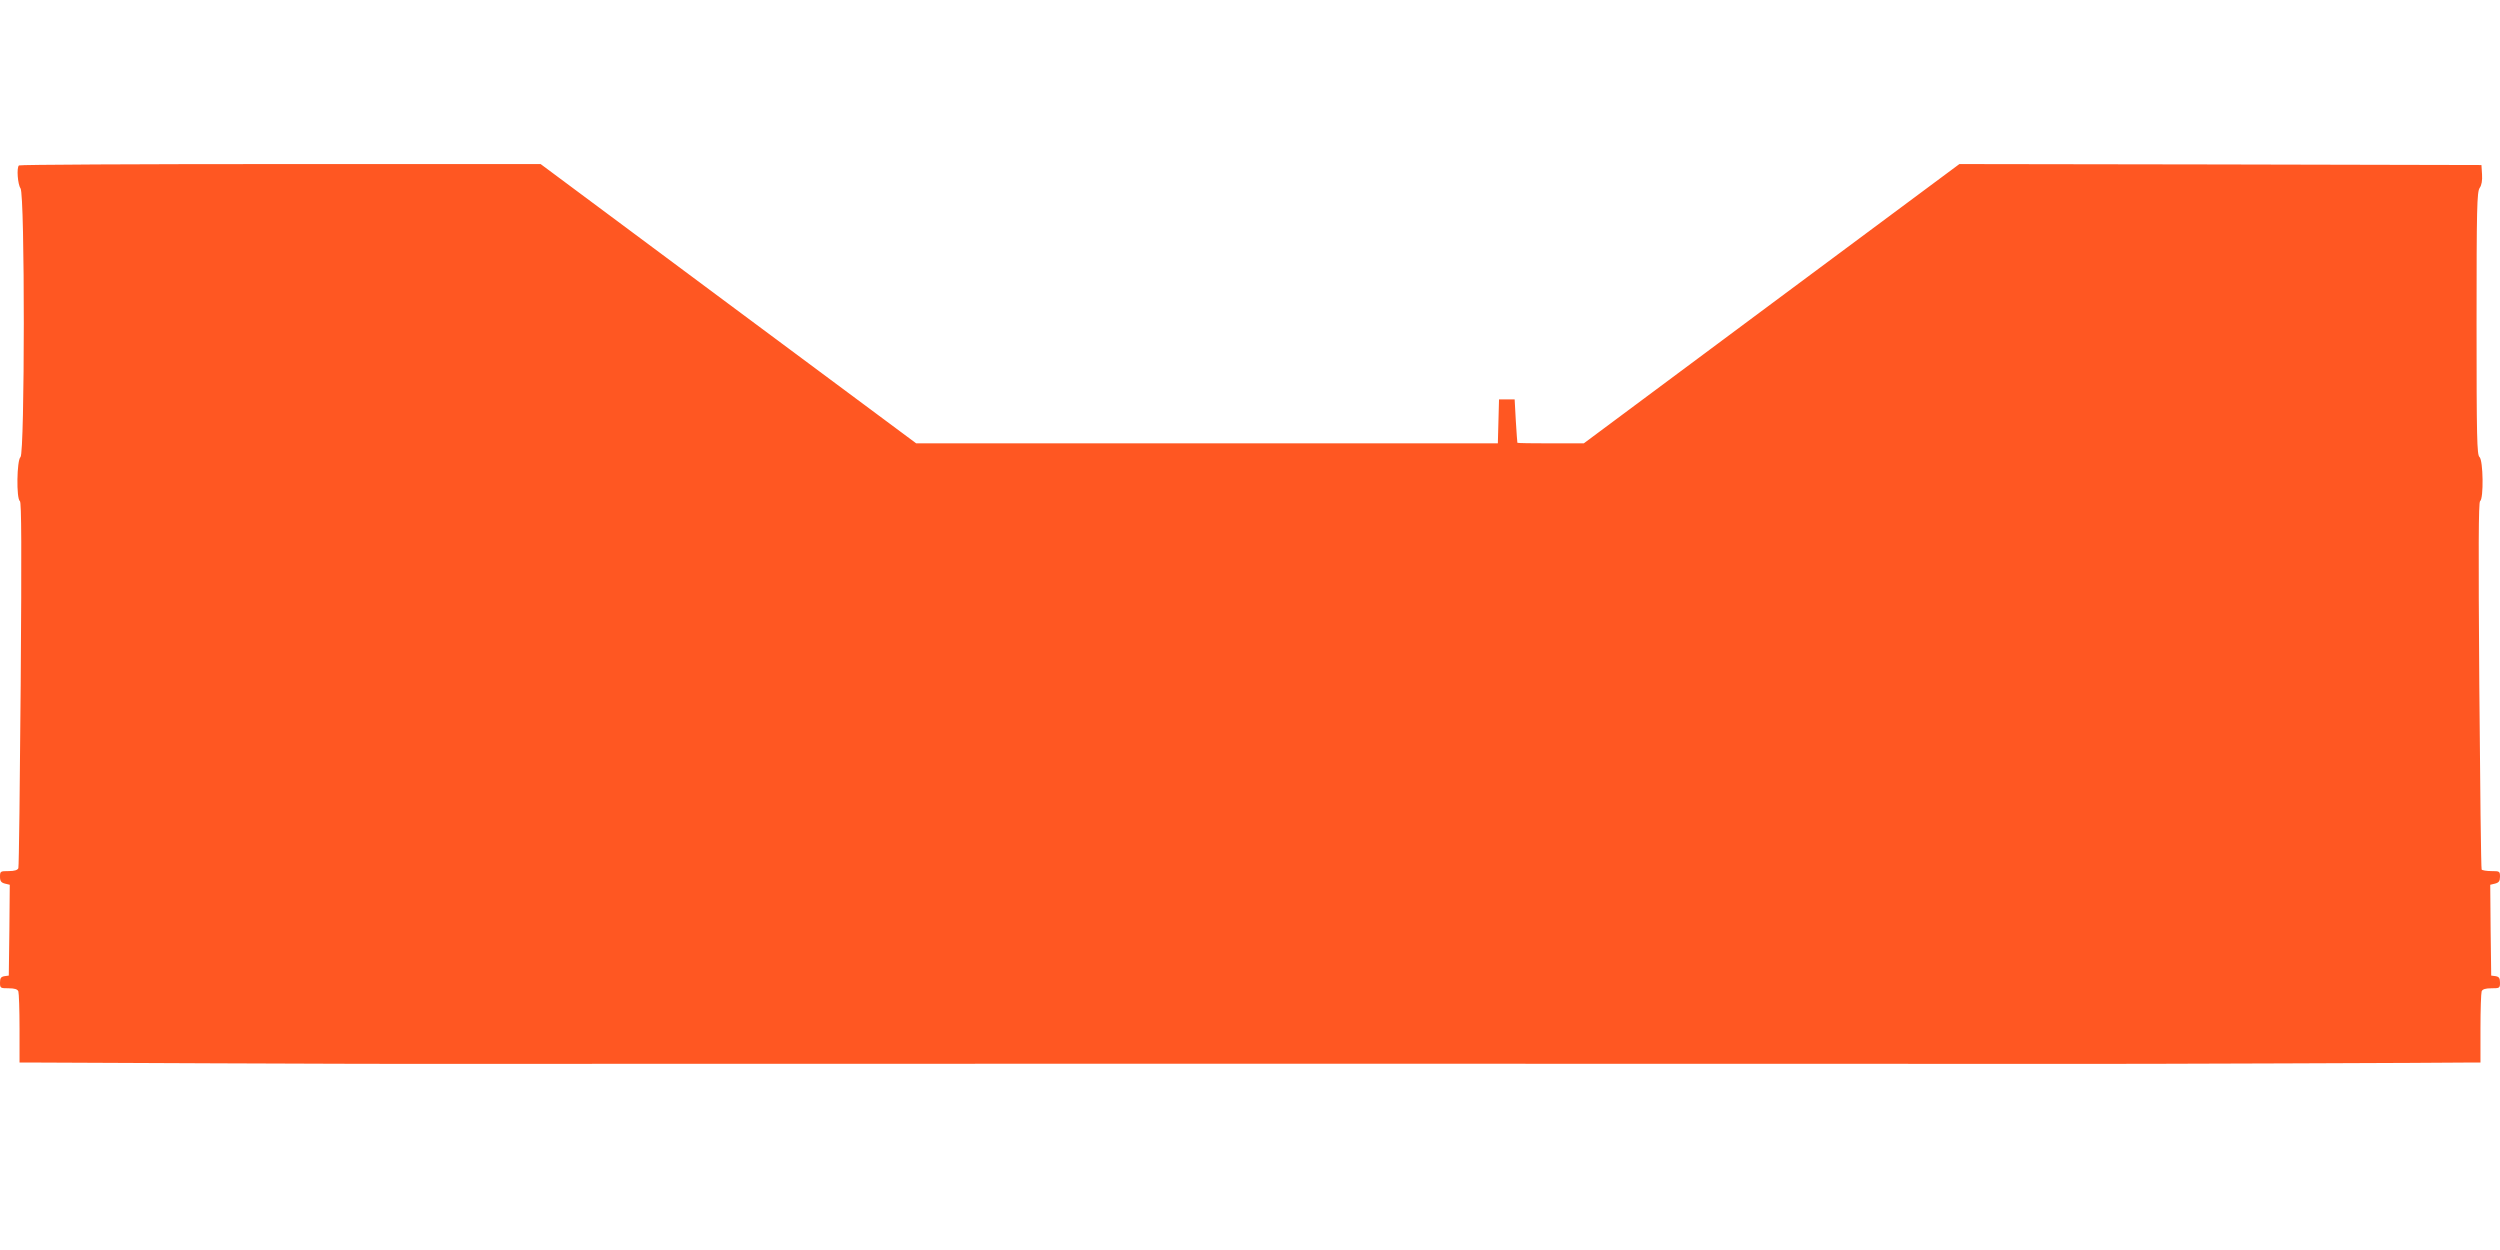
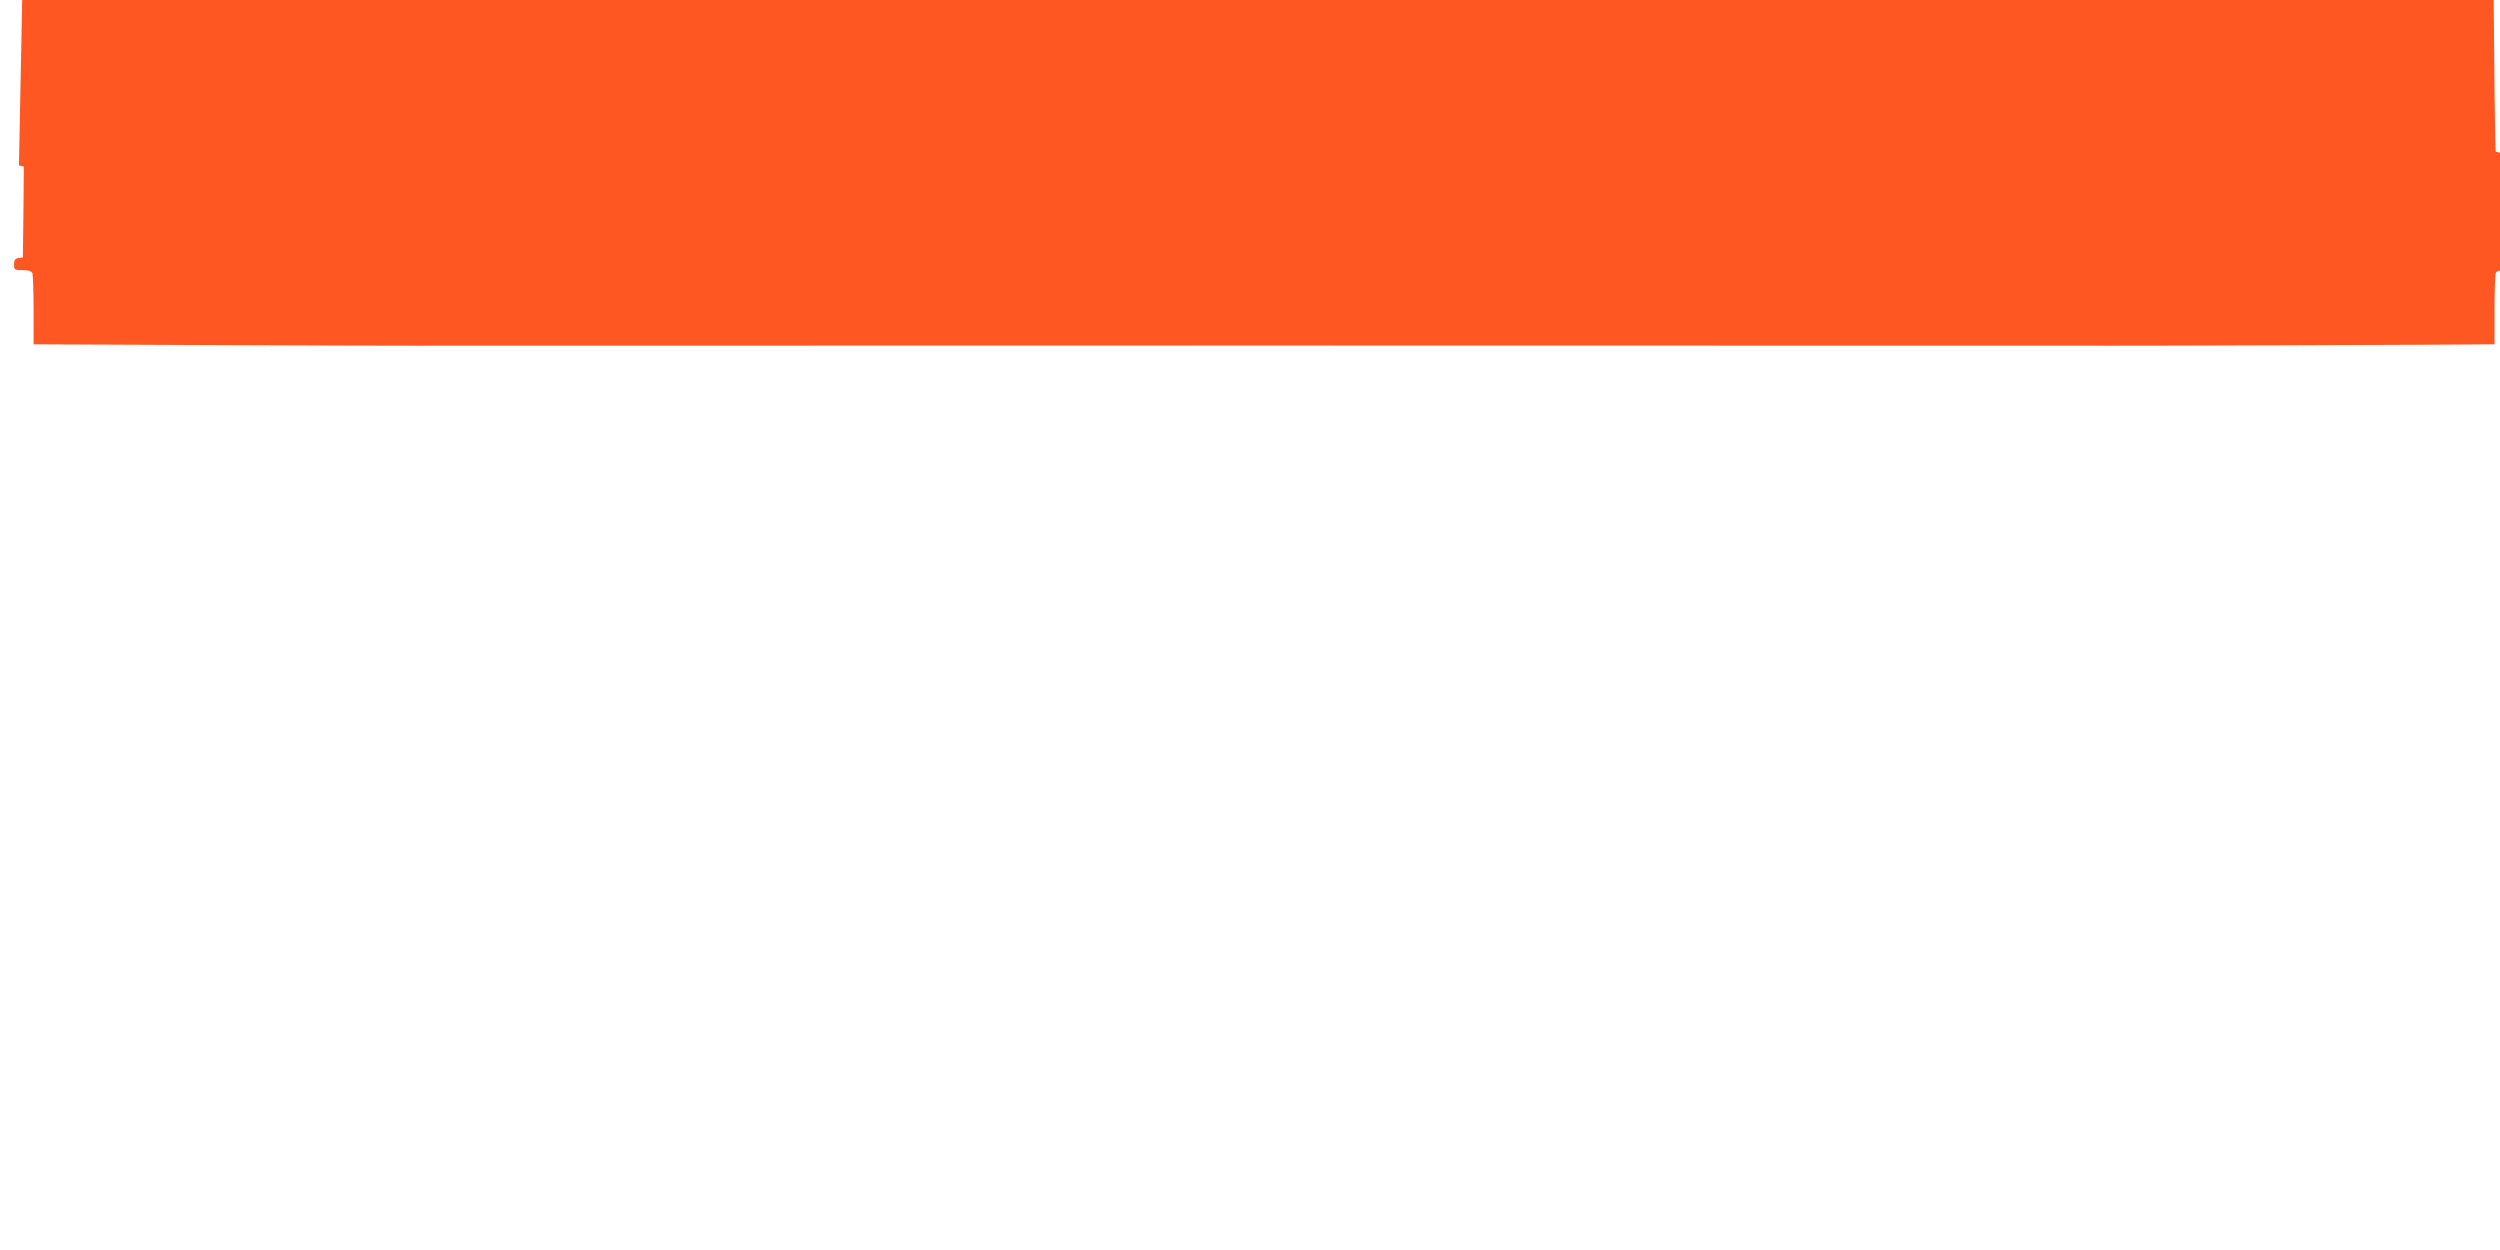
<svg xmlns="http://www.w3.org/2000/svg" version="1.0" width="1280pt" height="640pt" viewBox="0 0 1280 640" preserveAspectRatio="xMidYMid meet">
  <g transform="translate(0,640) scale(0.1,-0.1)" fill="#ff5722" stroke="none">
-     <path d="M97 5553 c-13 -12 -6 -98 8 -117 23 -30 22 -1357 0 -1376 -19 -16 -22 -214 -3 -226 8 -5 9 -238 4 -936 -4 -510 -9 -935 -12 -943 -4 -10 -20 -15 -50 -15 -42 0 -44 -1 -44 -29 0 -22 6 -30 25 -35 l25 -6 -2 -233 -3 -232 -22 -3 c-18 -3 -23 -10 -23 -33 0 -28 2 -29 44 -29 31 0 46 -5 50 -16 3 -9 6 -94 6 -190 l0 -174 33 0 c92 -1 1876 -8 1902 -7 42 1 8693 1 8730 0 26 -1 1813 5 1903 7 l32 0 0 174 c0 96 3 181 6 190 4 11 19 16 50 16 42 0 44 1 44 29 0 23 -5 30 -22 33 l-23 3 -3 232 -2 233 25 6 c19 5 25 13 25 35 0 28 -2 29 -44 29 -25 0 -47 4 -50 8 -3 5 -8 430 -12 944 -5 702 -4 937 4 942 19 12 16 210 -3 226 -13 11 -15 99 -15 684 0 591 2 674 16 694 10 14 14 38 12 69 l-3 48 -1337 3 -1336 2 -962 -715 -961 -715 -170 0 c-93 0 -170 1 -170 3 -1 1 -4 52 -8 112 l-6 110 -40 0 -40 0 -3 -112 -3 -113 -1489 0 -1489 0 -962 715 -961 715 -1332 0 c-733 0 -1336 -3 -1339 -7z" />
+     <path d="M97 5553 l25 -6 -2 -233 -3 -232 -22 -3 c-18 -3 -23 -10 -23 -33 0 -28 2 -29 44 -29 31 0 46 -5 50 -16 3 -9 6 -94 6 -190 l0 -174 33 0 c92 -1 1876 -8 1902 -7 42 1 8693 1 8730 0 26 -1 1813 5 1903 7 l32 0 0 174 c0 96 3 181 6 190 4 11 19 16 50 16 42 0 44 1 44 29 0 23 -5 30 -22 33 l-23 3 -3 232 -2 233 25 6 c19 5 25 13 25 35 0 28 -2 29 -44 29 -25 0 -47 4 -50 8 -3 5 -8 430 -12 944 -5 702 -4 937 4 942 19 12 16 210 -3 226 -13 11 -15 99 -15 684 0 591 2 674 16 694 10 14 14 38 12 69 l-3 48 -1337 3 -1336 2 -962 -715 -961 -715 -170 0 c-93 0 -170 1 -170 3 -1 1 -4 52 -8 112 l-6 110 -40 0 -40 0 -3 -112 -3 -113 -1489 0 -1489 0 -962 715 -961 715 -1332 0 c-733 0 -1336 -3 -1339 -7z" />
  </g>
</svg>